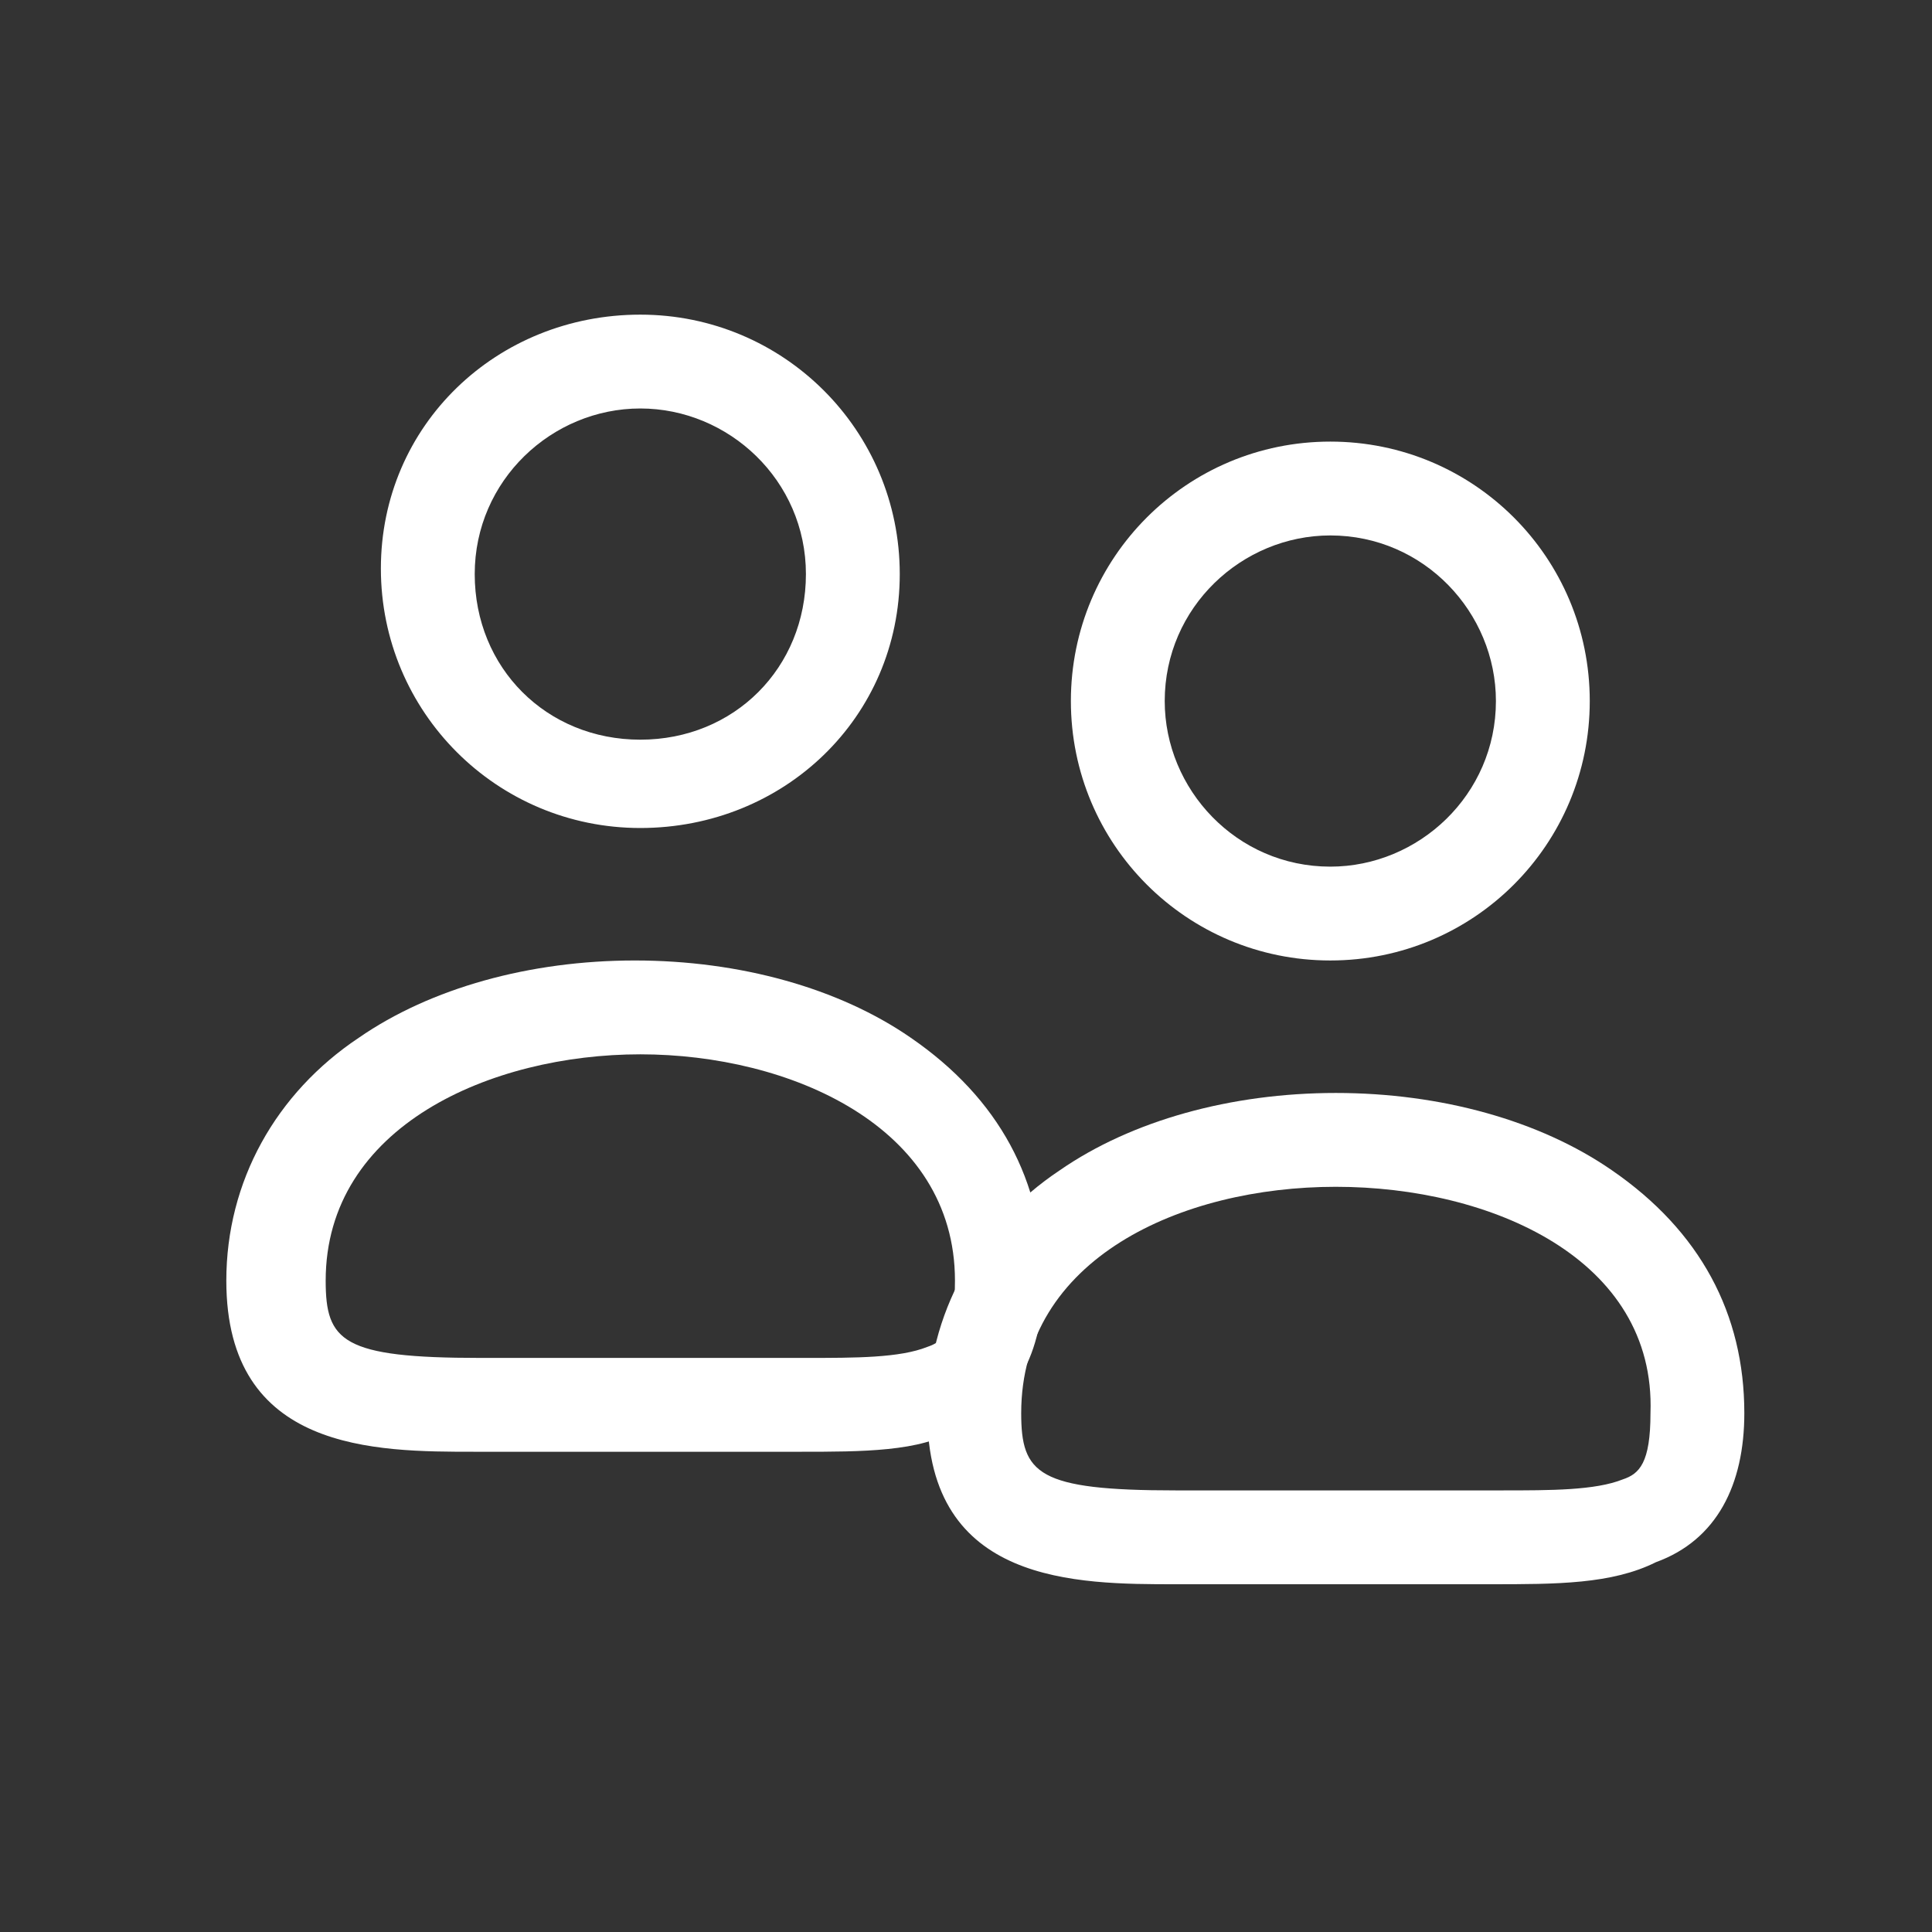
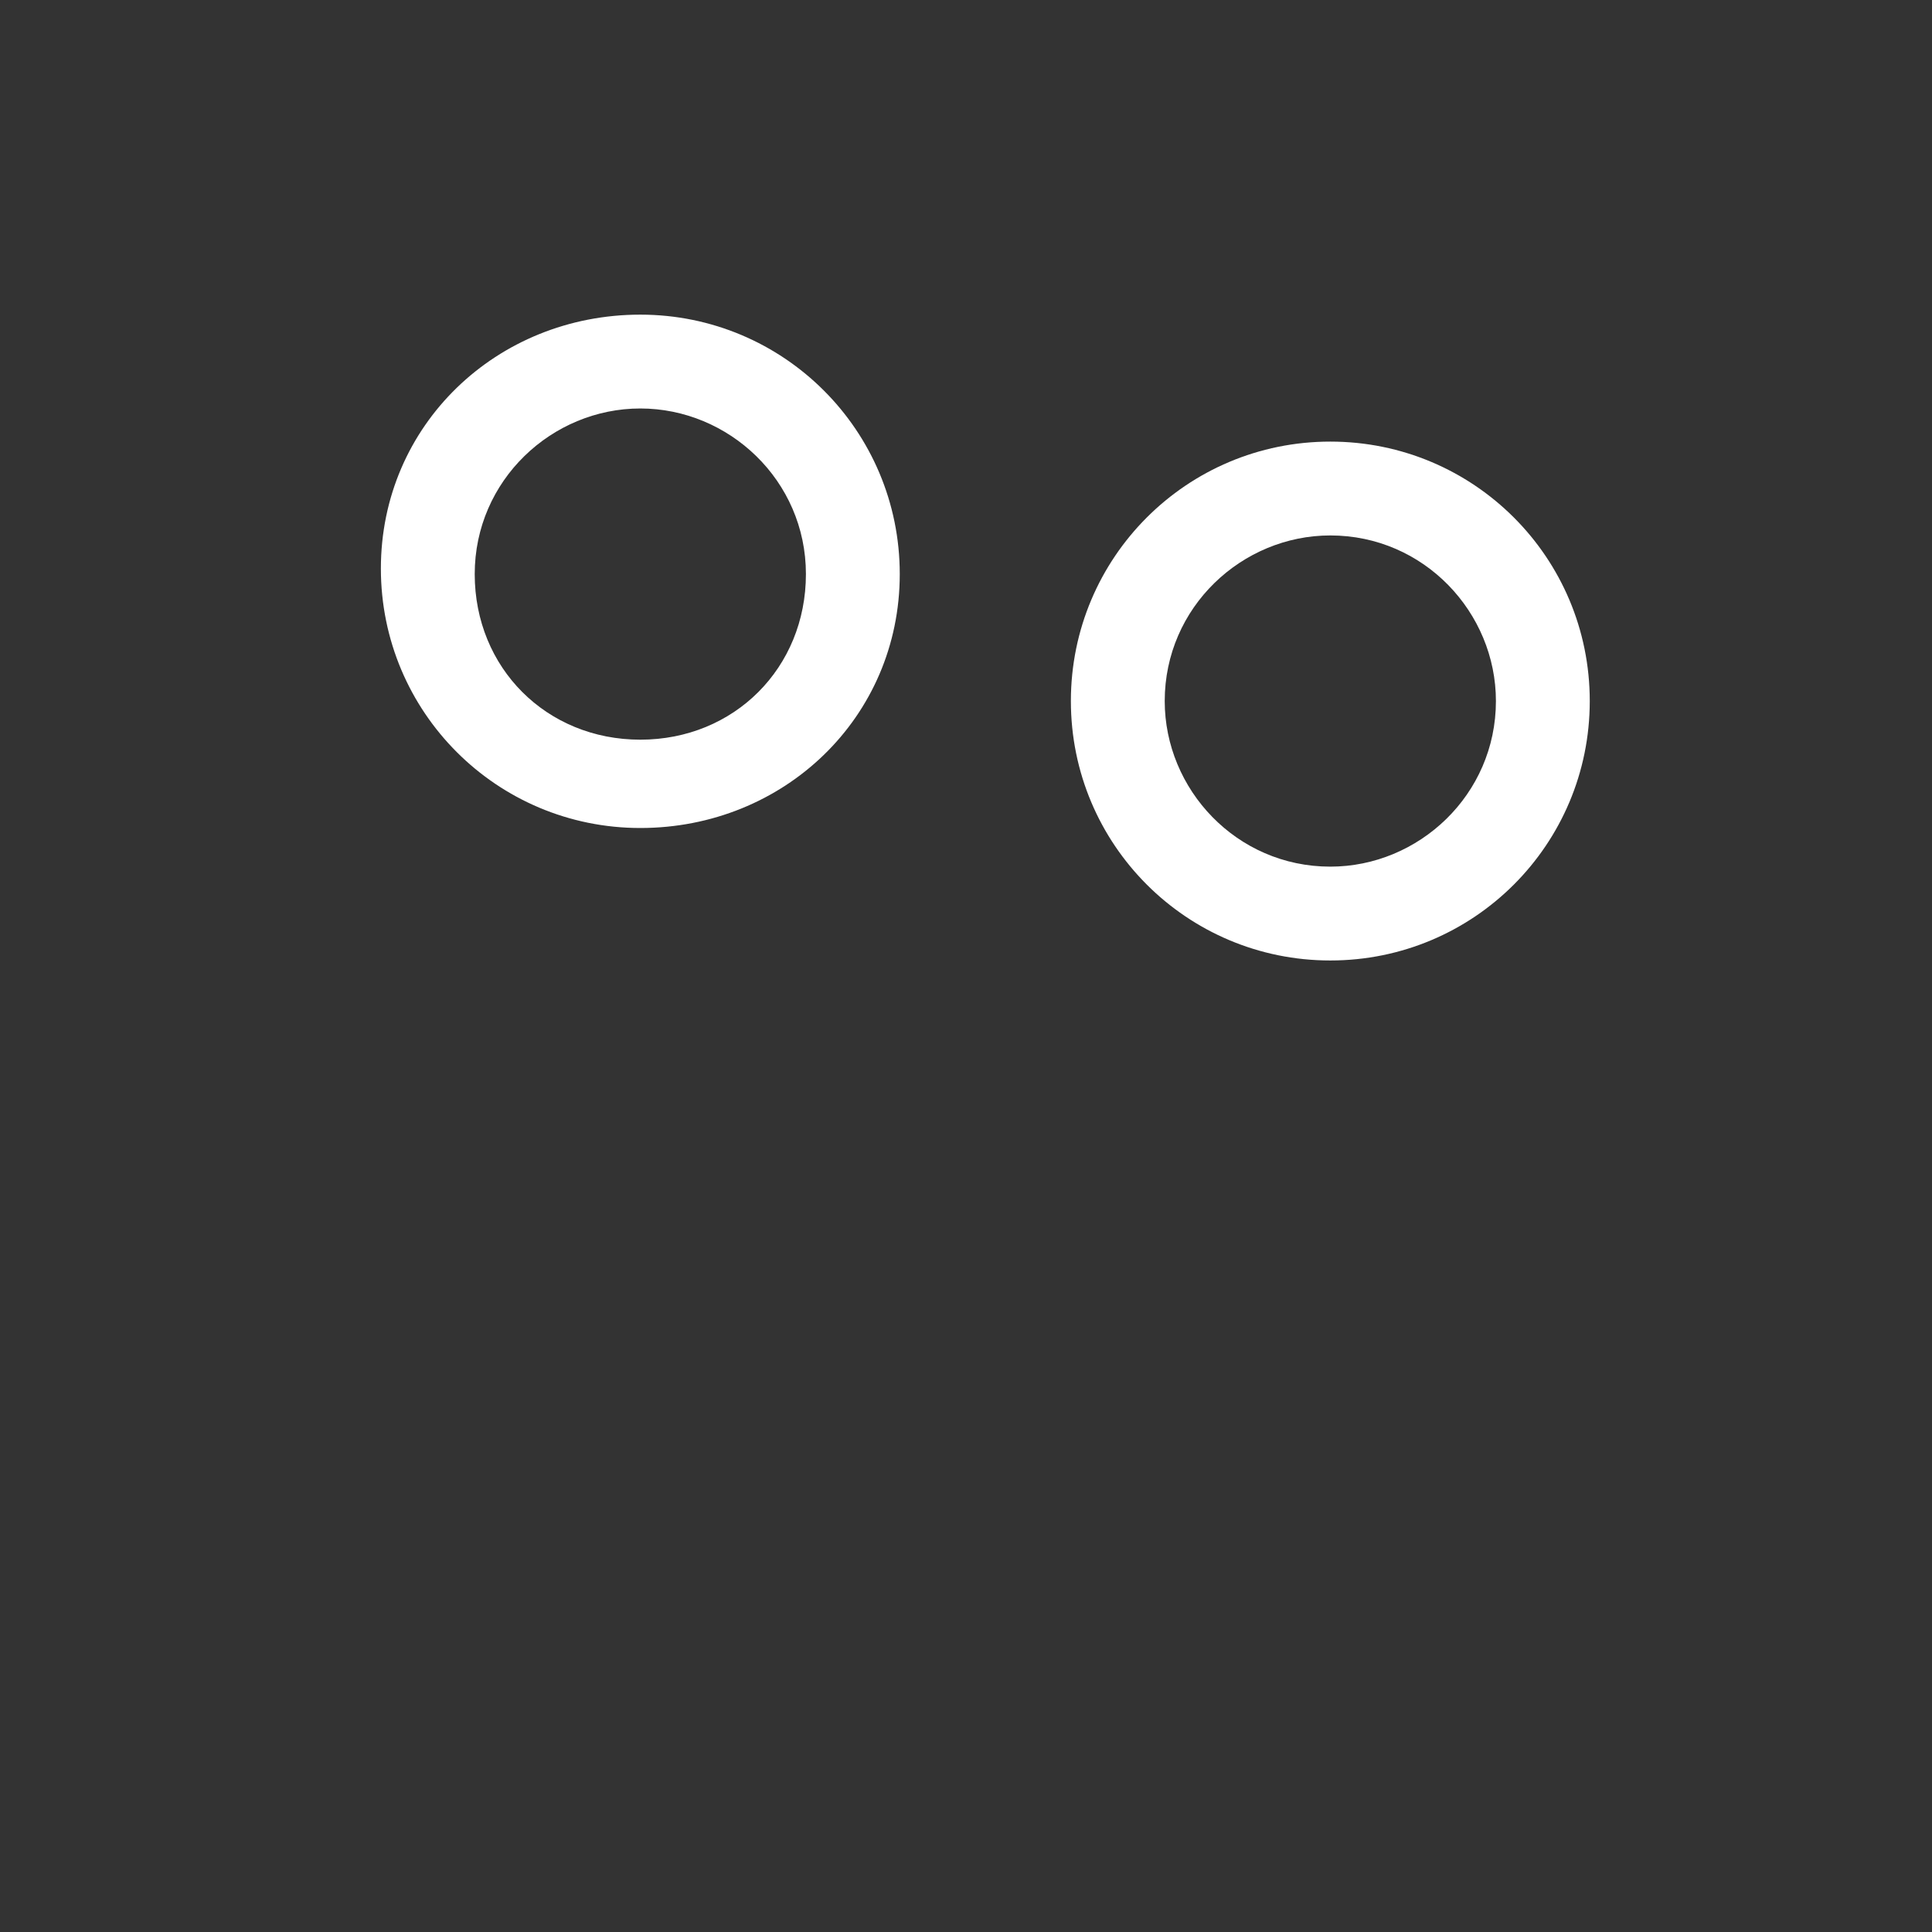
<svg xmlns="http://www.w3.org/2000/svg" version="1.1" id="Layer_1" x="0px" y="0px" viewBox="0 0 35 35" enable-background="new 0 0 35 35" xml:space="preserve">
  <rect x="0" y="0" width="35" height="35" fill="#333333" stroke="none" />
  <g>
    <g>
-       <path fill="#FFFFFF" d="M14.5,26.3C14.5,26.3,14.5,26.3,14.5,26.3l-5.2,0l-0.7,0c-1.8,0-4.5,0-4.5-3.1c0-1.8,0.9-3.4,2.4-4.4    c1.3-0.9,3.1-1.4,5-1.4s3.7,0.5,5,1.4c1.6,1.1,2.4,2.6,2.4,4.4c0,1.3-0.5,2.3-1.6,2.7C16.7,26.3,15.6,26.3,14.5,26.3z M9.4,24.6    l5.2,0h0c0.9,0,1.7,0,2.2-0.2c0.3-0.1,0.5-0.3,0.5-1.2c0-2.8-3-4.1-5.7-4.1s-5.7,1.3-5.7,4.1c0,1.1,0.3,1.4,2.8,1.4L9.4,24.6z" />
-     </g>
+       </g>
    <path fill="#FFFFFF" d="M11.6,15c-2.6,0-4.7-2.1-4.7-4.7S9,5.7,11.6,5.7s4.7,2.1,4.7,4.7S14.2,15,11.6,15z M11.6,7.4   c-1.6,0-3,1.3-3,3s1.3,3,3,3s3-1.3,3-3S13.2,7.4,11.6,7.4z" />
    <g>
-       <path fill="#FFFFFF" d="M21.3,28.7c-1.8,0-4.5,0-4.5-3.1c0-1.8,0.9-3.4,2.4-4.4c1.3-0.9,3.1-1.4,5-1.4c1.9,0,3.7,0.5,5,1.4    c1.6,1.1,2.4,2.6,2.4,4.4c0,1.3-0.5,2.3-1.6,2.7c-0.8,0.4-1.8,0.4-3,0.4c0,0,0,0,0,0l-5.2,0L21.3,28.7z M24.2,21.5    c-2.8,0-5.7,1.3-5.7,4.1c0,1.1,0.3,1.4,2.8,1.4l5.2,0l0.7,0c0,0,0,0,0,0c0.9,0,1.7,0,2.2-0.2c0.3-0.1,0.5-0.3,0.5-1.2    C30,22.8,27,21.5,24.2,21.5z" />
-     </g>
+       </g>
    <path fill="#FFFFFF" d="M24.1,17.4c-2.6,0-4.7-2.1-4.7-4.7c0-2.6,2.1-4.7,4.7-4.7c2.6,0,4.7,2.1,4.7,4.7   C28.8,15.3,26.7,17.4,24.1,17.4z M24.1,9.7c-1.6,0-3,1.3-3,3c0,1.6,1.3,3,3,3c1.6,0,3-1.3,3-3C27.1,11.1,25.8,9.7,24.1,9.7z" />
  </g>
</svg>